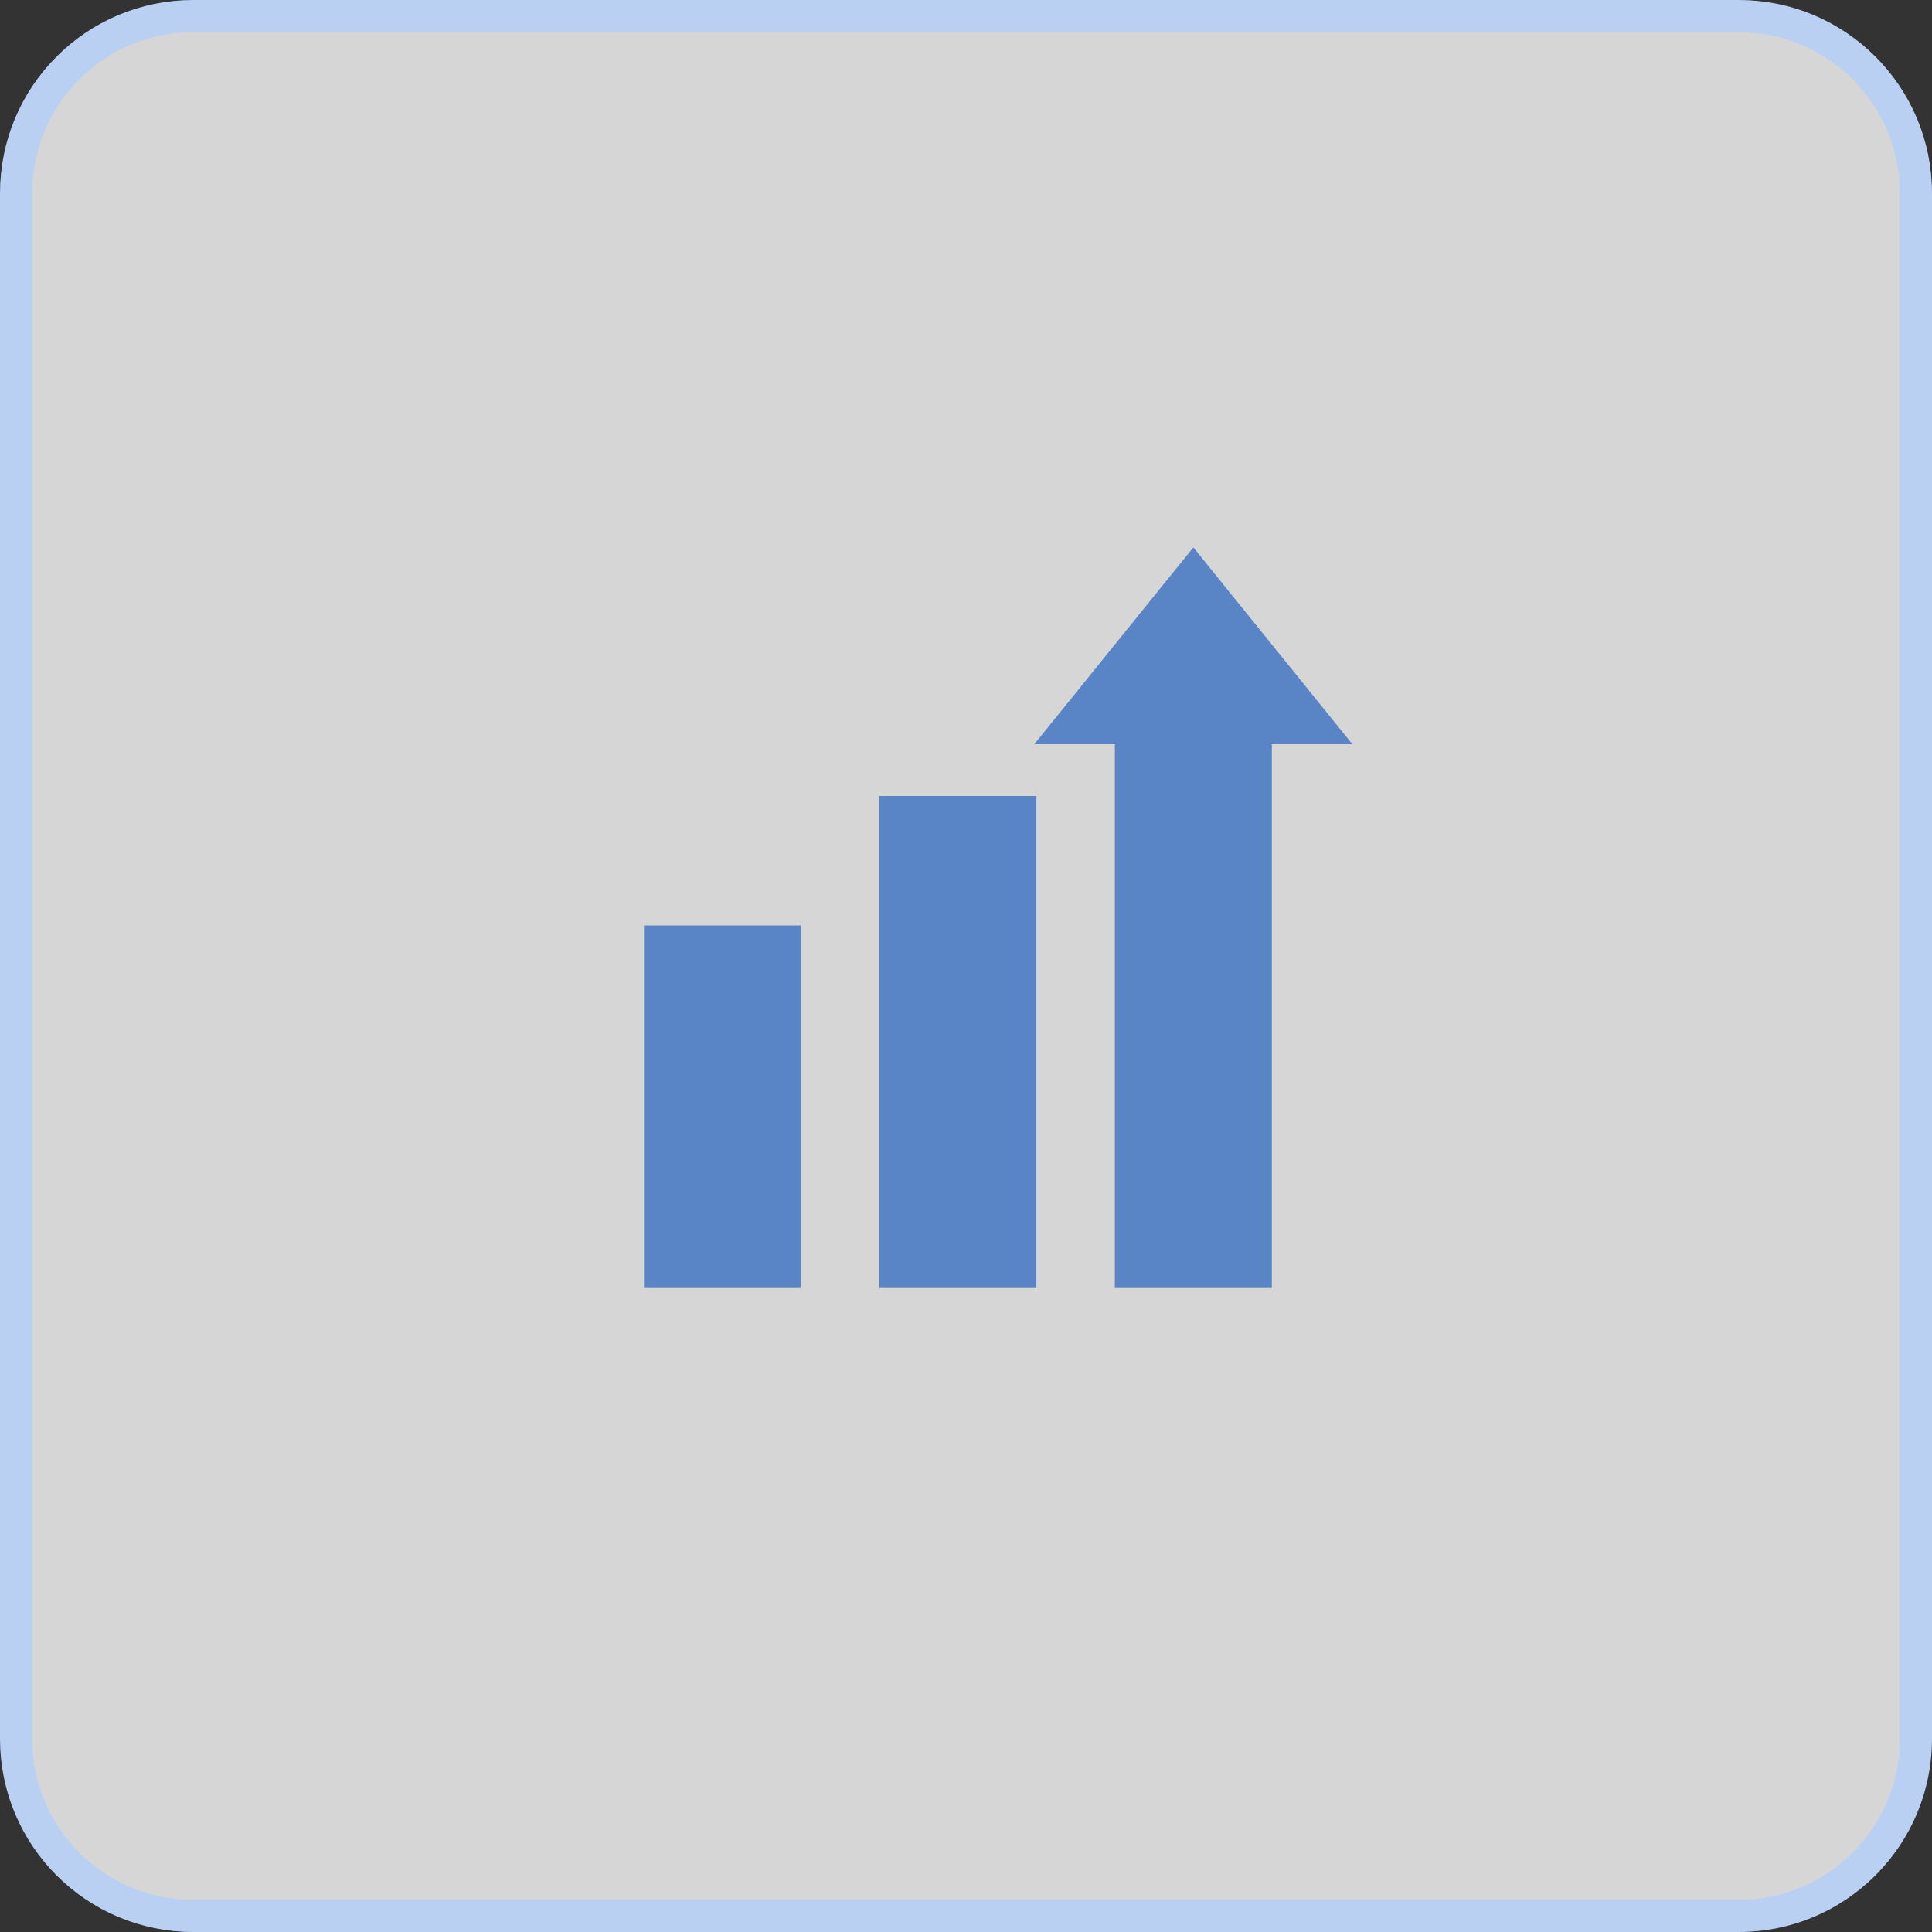
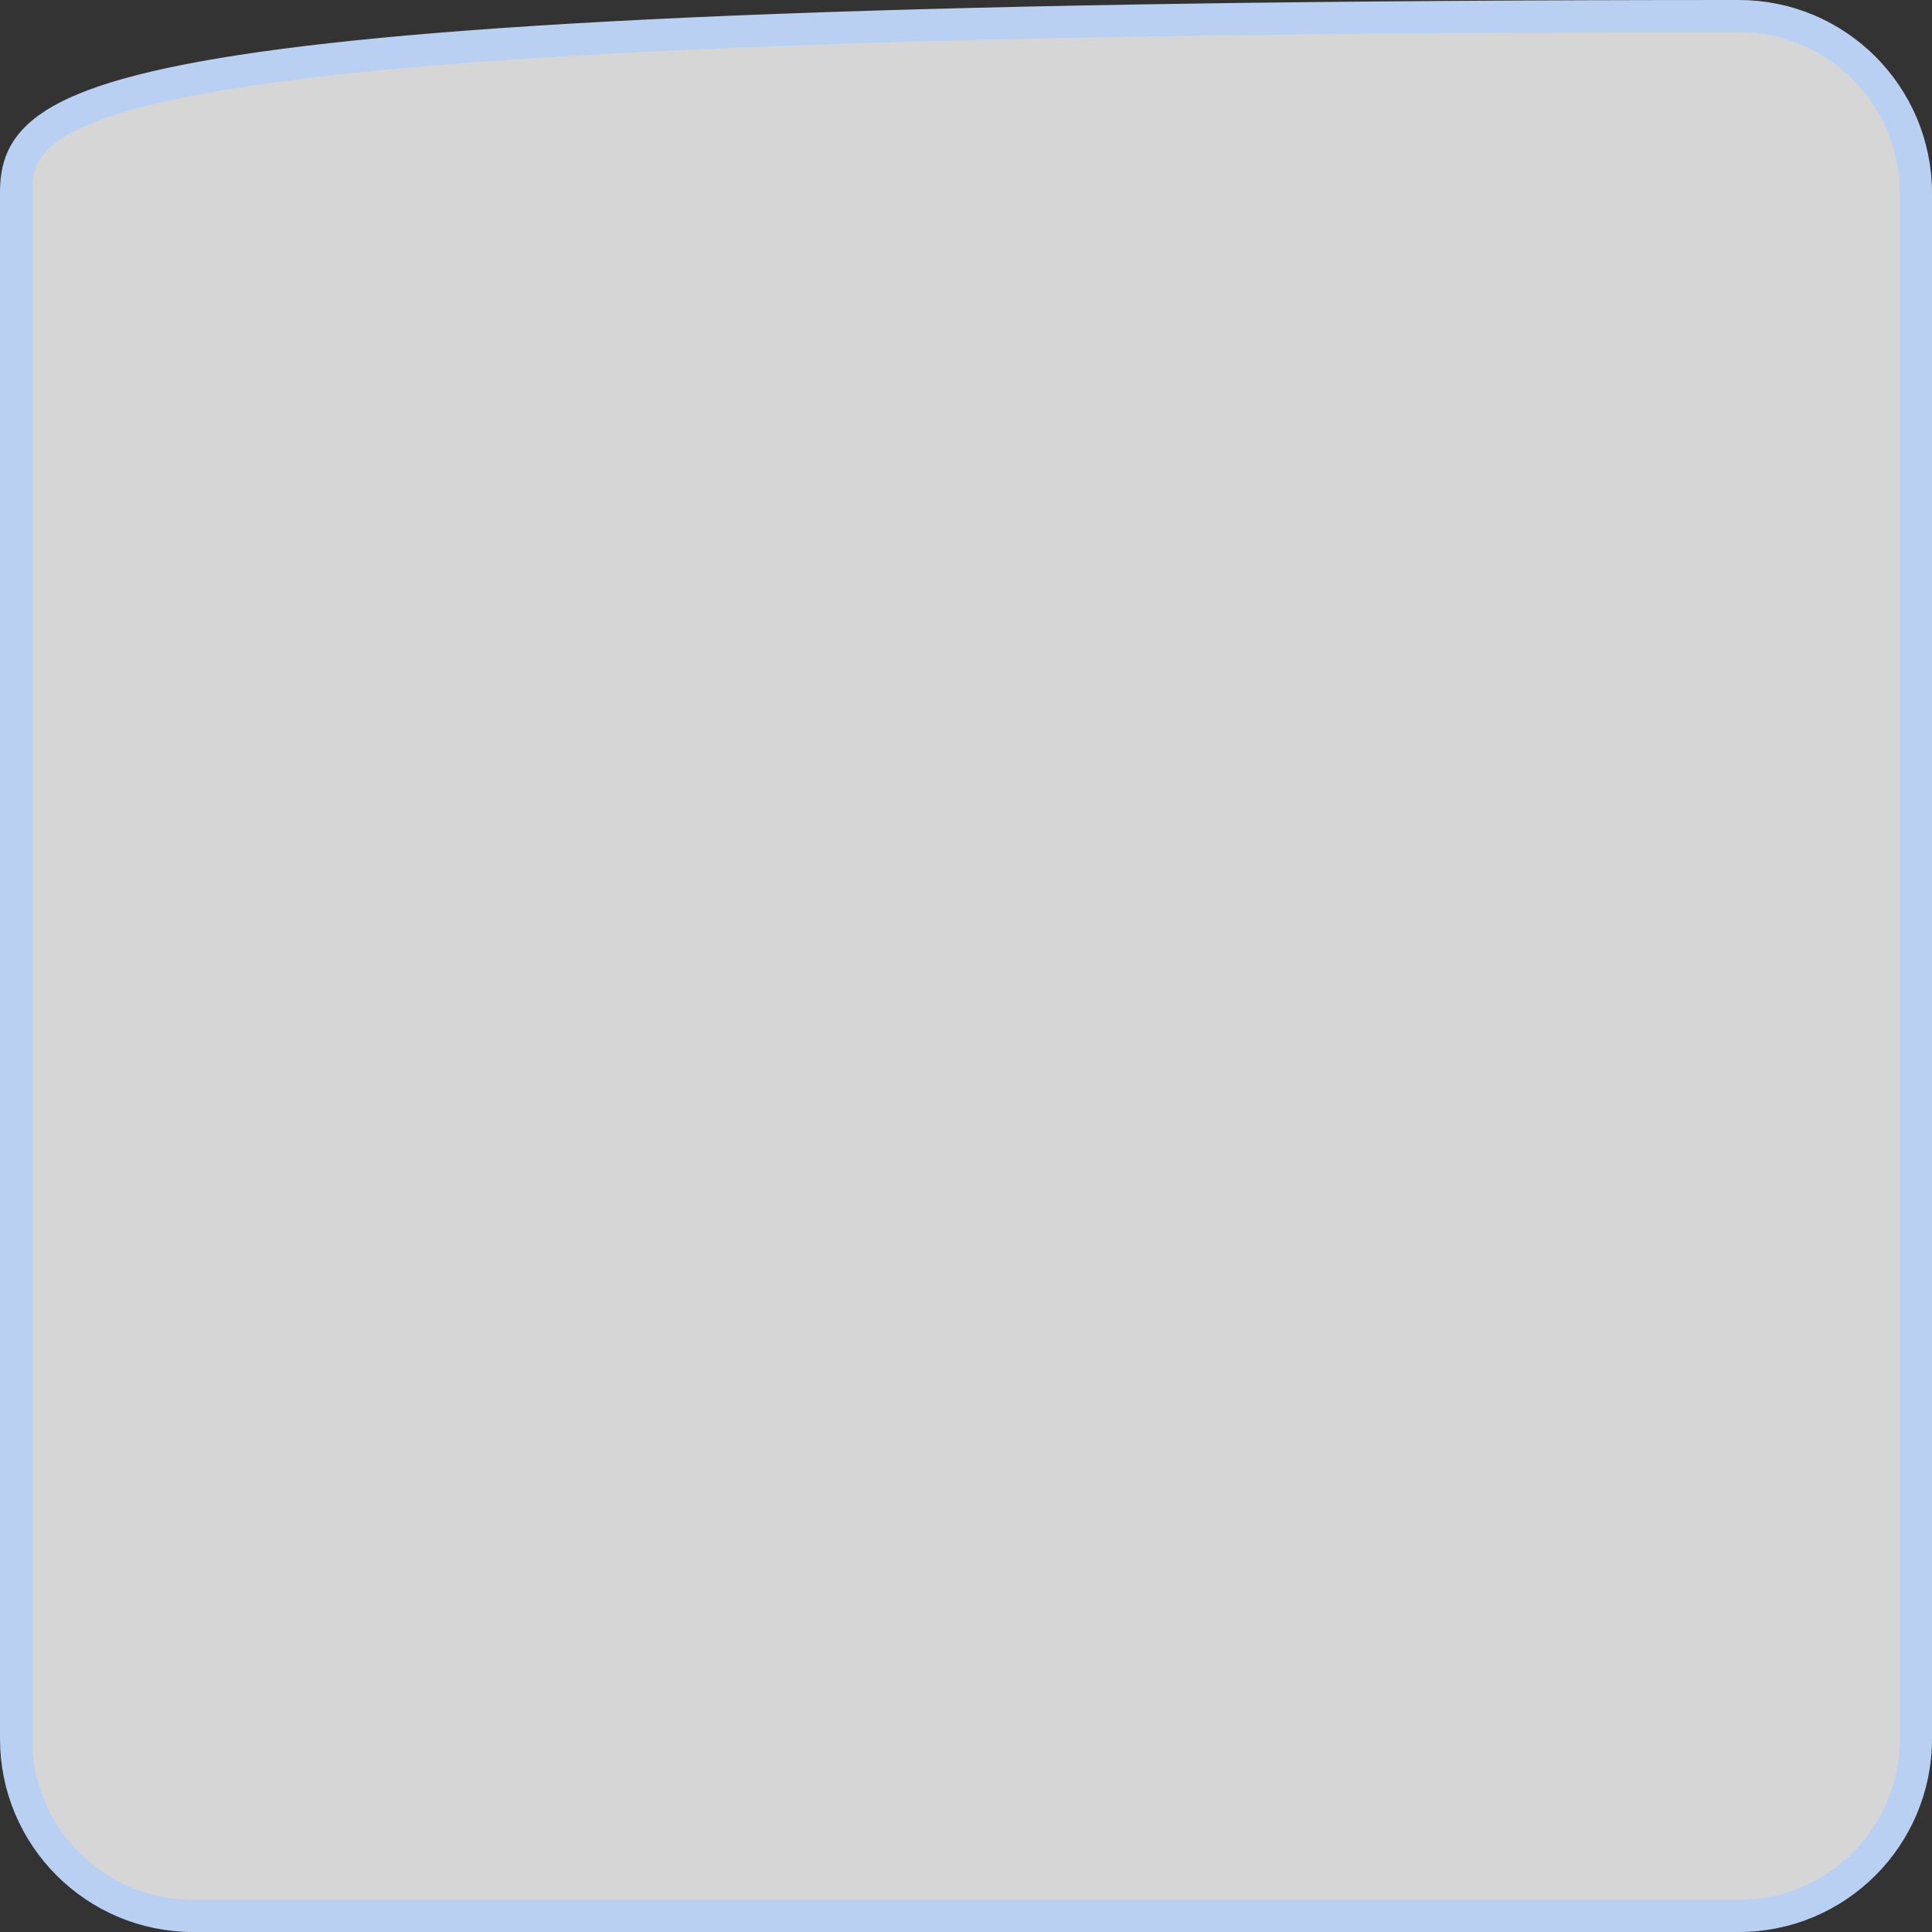
<svg xmlns="http://www.w3.org/2000/svg" width="60" height="60" viewBox="0 0 60 60" fill="none">
  <rect x="0" y="0" width="60" height="60" fill="#333333" stroke="none" />
-   <path d="M54 0.5H6C2.962 0.5 0.5 2.962 0.5 6V54C0.5 57.038 2.962 59.5 6 59.5H54C57.038 59.5 59.5 57.038 59.5 54V6C59.5 2.962 57.038 0.5 54 0.5Z" fill="white" fill-opacity="0.8" stroke="#BAD0F3" />
-   <path d="M20 28.741H24.875V40H20V28.741ZM27.312 40H32.186V24.72H27.312V40ZM37.061 17L32.121 23.112H34.623V40H39.498V23.112H42L37.061 17Z" fill="#5984C6" />
+   <path d="M54 0.5C2.962 0.5 0.5 2.962 0.5 6V54C0.5 57.038 2.962 59.5 6 59.5H54C57.038 59.5 59.5 57.038 59.5 54V6C59.5 2.962 57.038 0.5 54 0.5Z" fill="white" fill-opacity="0.8" stroke="#BAD0F3" />
</svg>